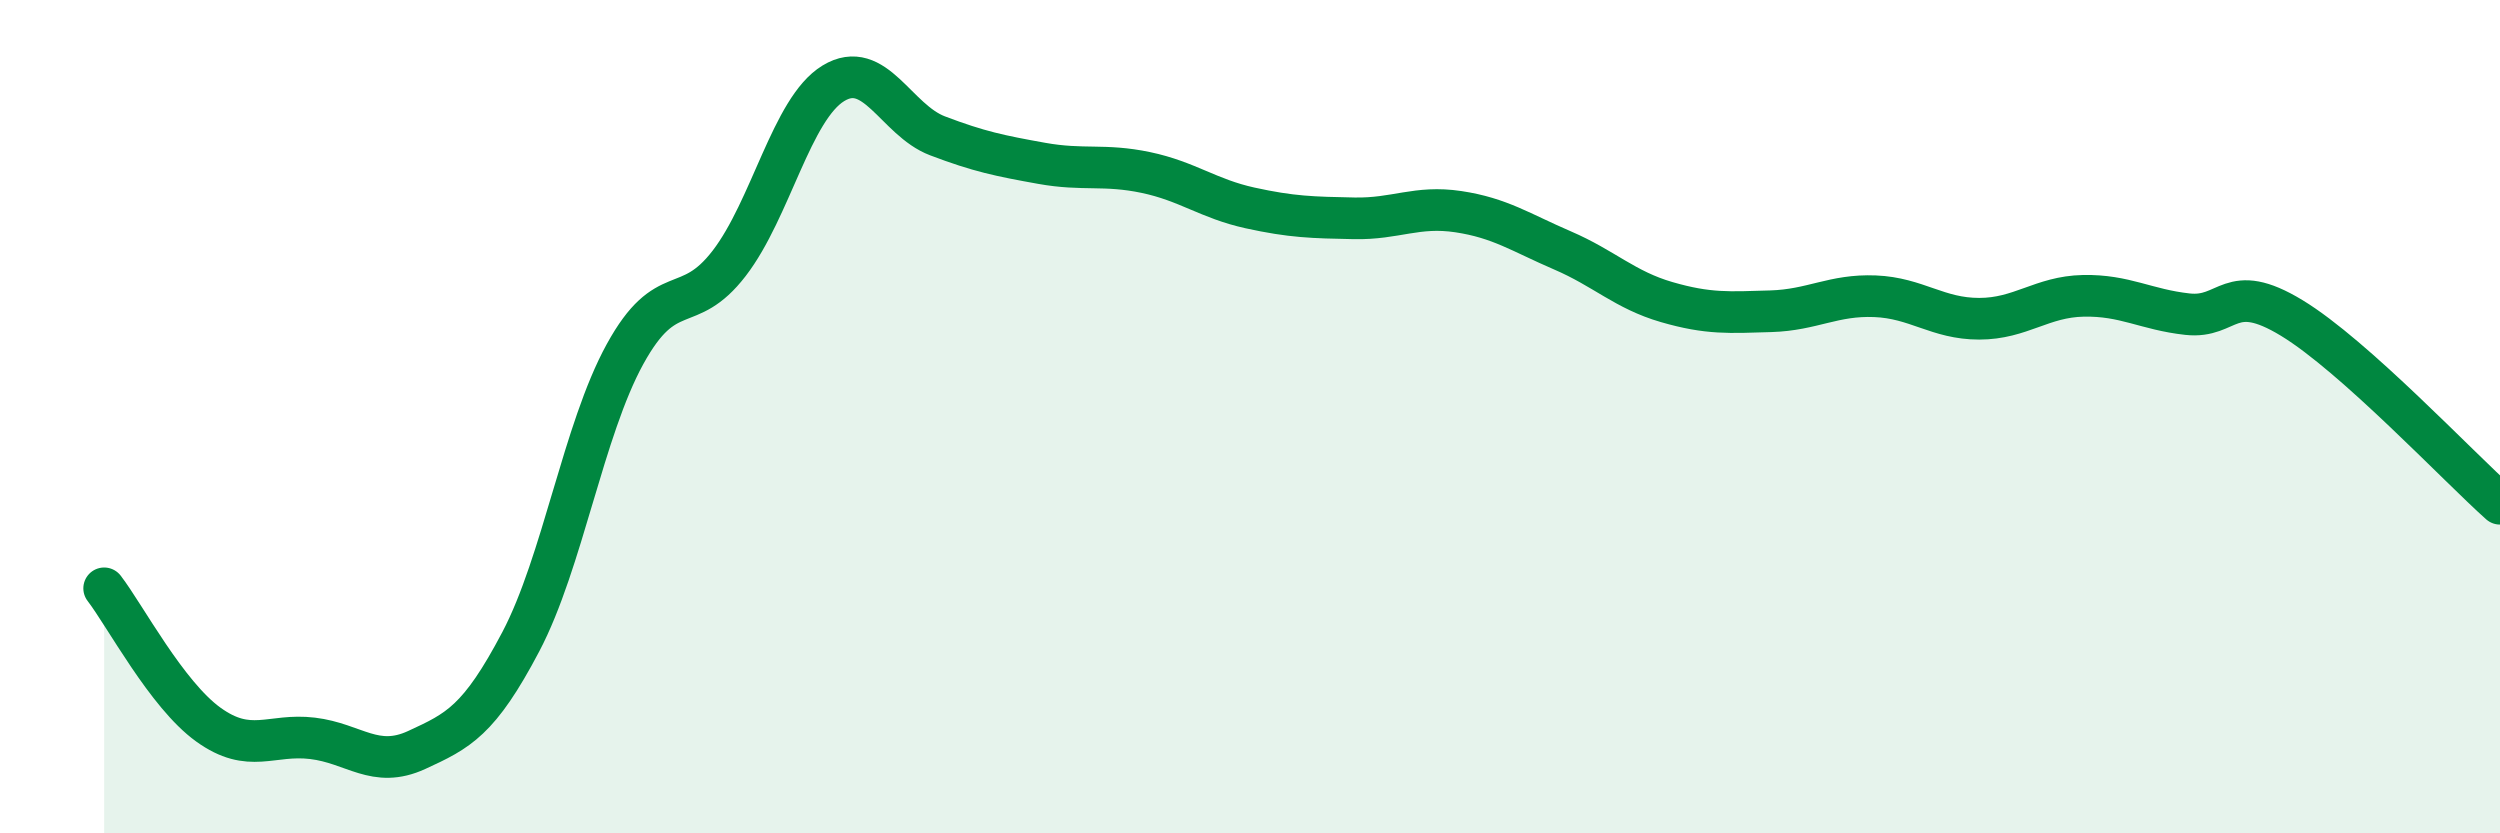
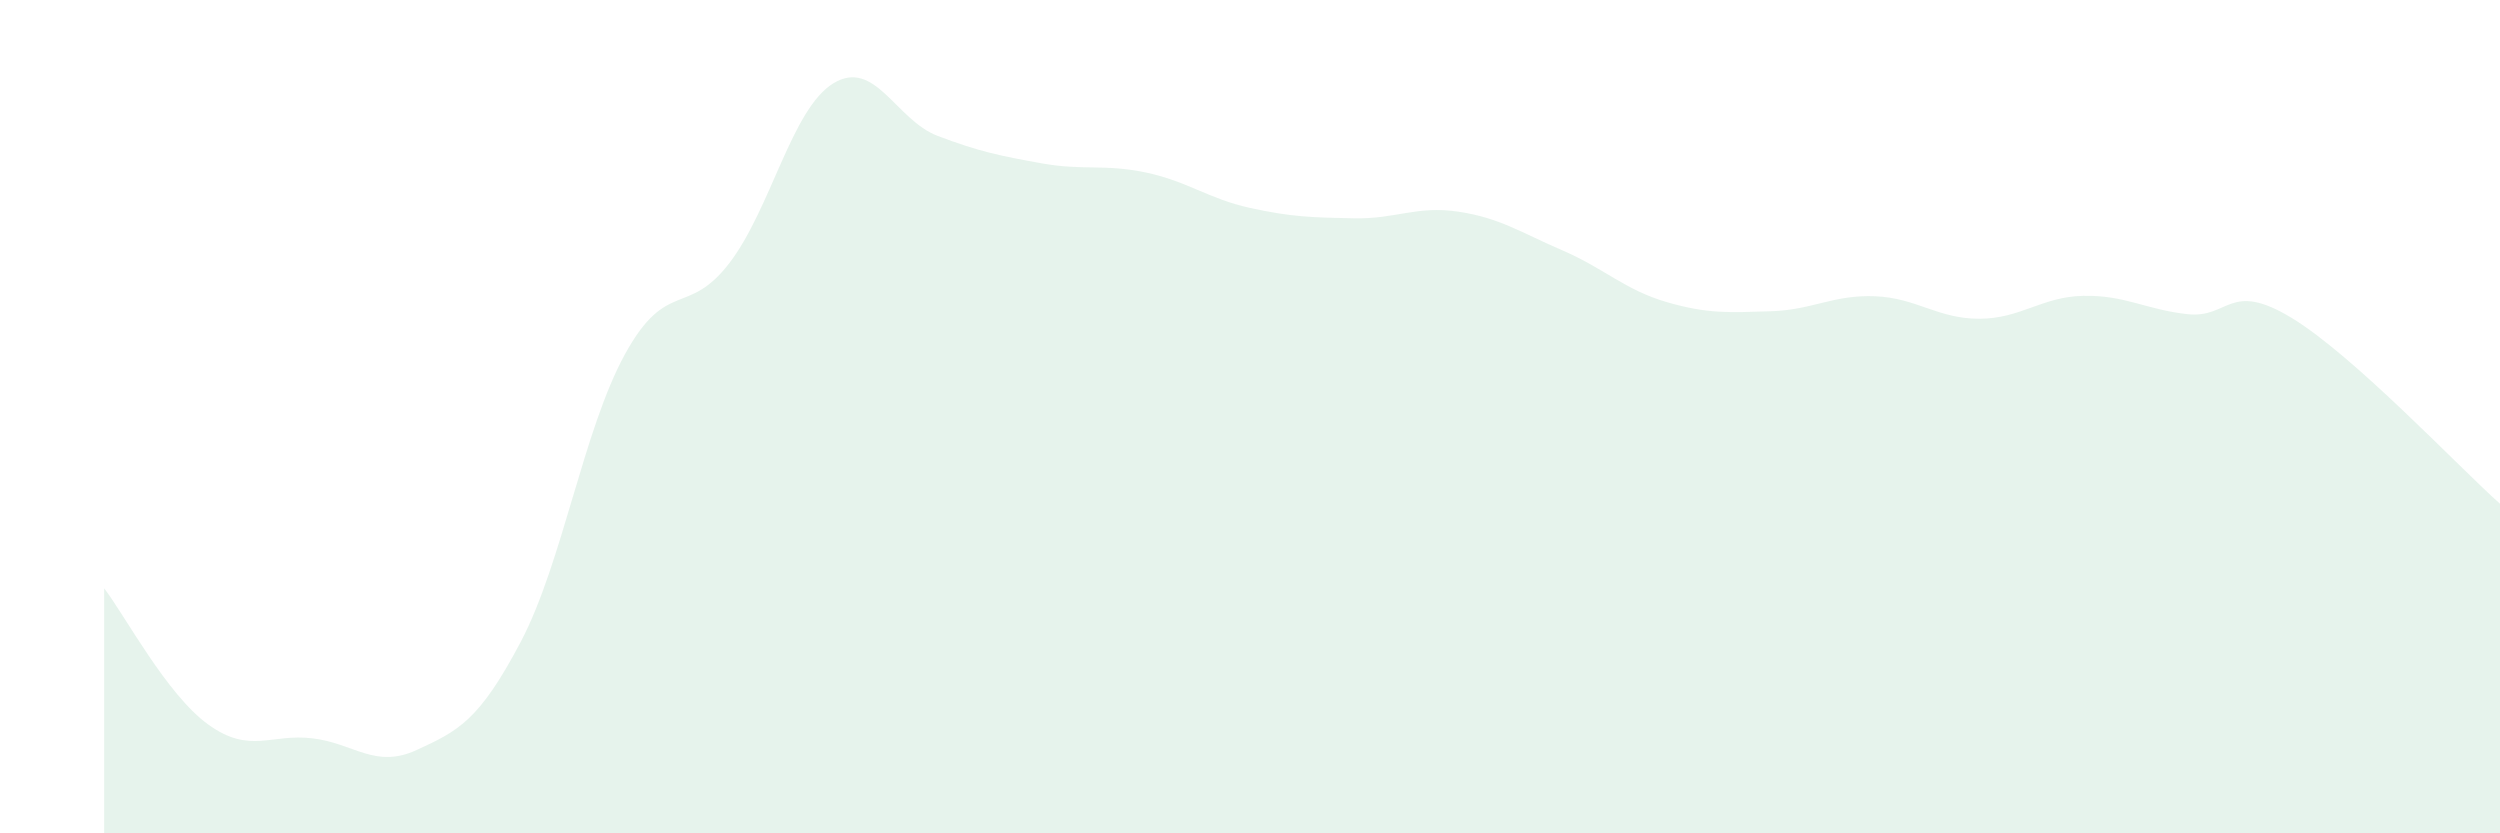
<svg xmlns="http://www.w3.org/2000/svg" width="60" height="20" viewBox="0 0 60 20">
  <path d="M 2.5,14.12 C 3,14.77 4,16.67 5,17.39 C 6,18.11 6.5,17.6 7.5,17.72 C 8.5,17.84 9,18.46 10,18 C 11,17.54 11.5,17.3 12.5,15.4 C 13.5,13.5 14,10.32 15,8.5 C 16,6.68 16.5,7.62 17.5,6.32 C 18.5,5.02 19,2.61 20,2 C 21,1.39 21.5,2.88 22.5,3.26 C 23.5,3.64 24,3.74 25,3.92 C 26,4.1 26.5,3.93 27.5,4.14 C 28.5,4.35 29,4.77 30,4.99 C 31,5.21 31.5,5.22 32.5,5.24 C 33.5,5.26 34,4.93 35,5.08 C 36,5.23 36.5,5.58 37.5,6.01 C 38.5,6.44 39,6.96 40,7.25 C 41,7.54 41.5,7.5 42.5,7.47 C 43.5,7.44 44,7.07 45,7.11 C 46,7.15 46.5,7.65 47.5,7.65 C 48.5,7.65 49,7.12 50,7.1 C 51,7.08 51.5,7.43 52.5,7.54 C 53.5,7.65 53.5,6.72 55,7.63 C 56.5,8.54 59,11.2 60,12.09L60 20L2.5 20Z" fill="#008740" opacity="0.1" stroke-linecap="round" stroke-linejoin="round" />
-   <path d="M 2.5,14.12 C 3,14.77 4,16.67 5,17.39 C 6,18.11 6.5,17.6 7.5,17.72 C 8.5,17.84 9,18.46 10,18 C 11,17.54 11.5,17.3 12.5,15.4 C 13.5,13.5 14,10.32 15,8.5 C 16,6.68 16.5,7.62 17.5,6.32 C 18.5,5.02 19,2.61 20,2 C 21,1.39 21.5,2.88 22.5,3.26 C 23.5,3.64 24,3.74 25,3.92 C 26,4.1 26.5,3.93 27.5,4.14 C 28.5,4.35 29,4.77 30,4.99 C 31,5.21 31.5,5.22 32.5,5.24 C 33.5,5.26 34,4.93 35,5.08 C 36,5.23 36.5,5.58 37.5,6.01 C 38.5,6.44 39,6.96 40,7.25 C 41,7.54 41.5,7.5 42.5,7.47 C 43.5,7.44 44,7.07 45,7.11 C 46,7.15 46.5,7.65 47.5,7.65 C 48.5,7.65 49,7.12 50,7.1 C 51,7.08 51.5,7.43 52.5,7.54 C 53.5,7.65 53.5,6.72 55,7.63 C 56.5,8.54 59,11.2 60,12.09" stroke="#008740" stroke-width="1" fill="none" stroke-linecap="round" stroke-linejoin="round" />
</svg>